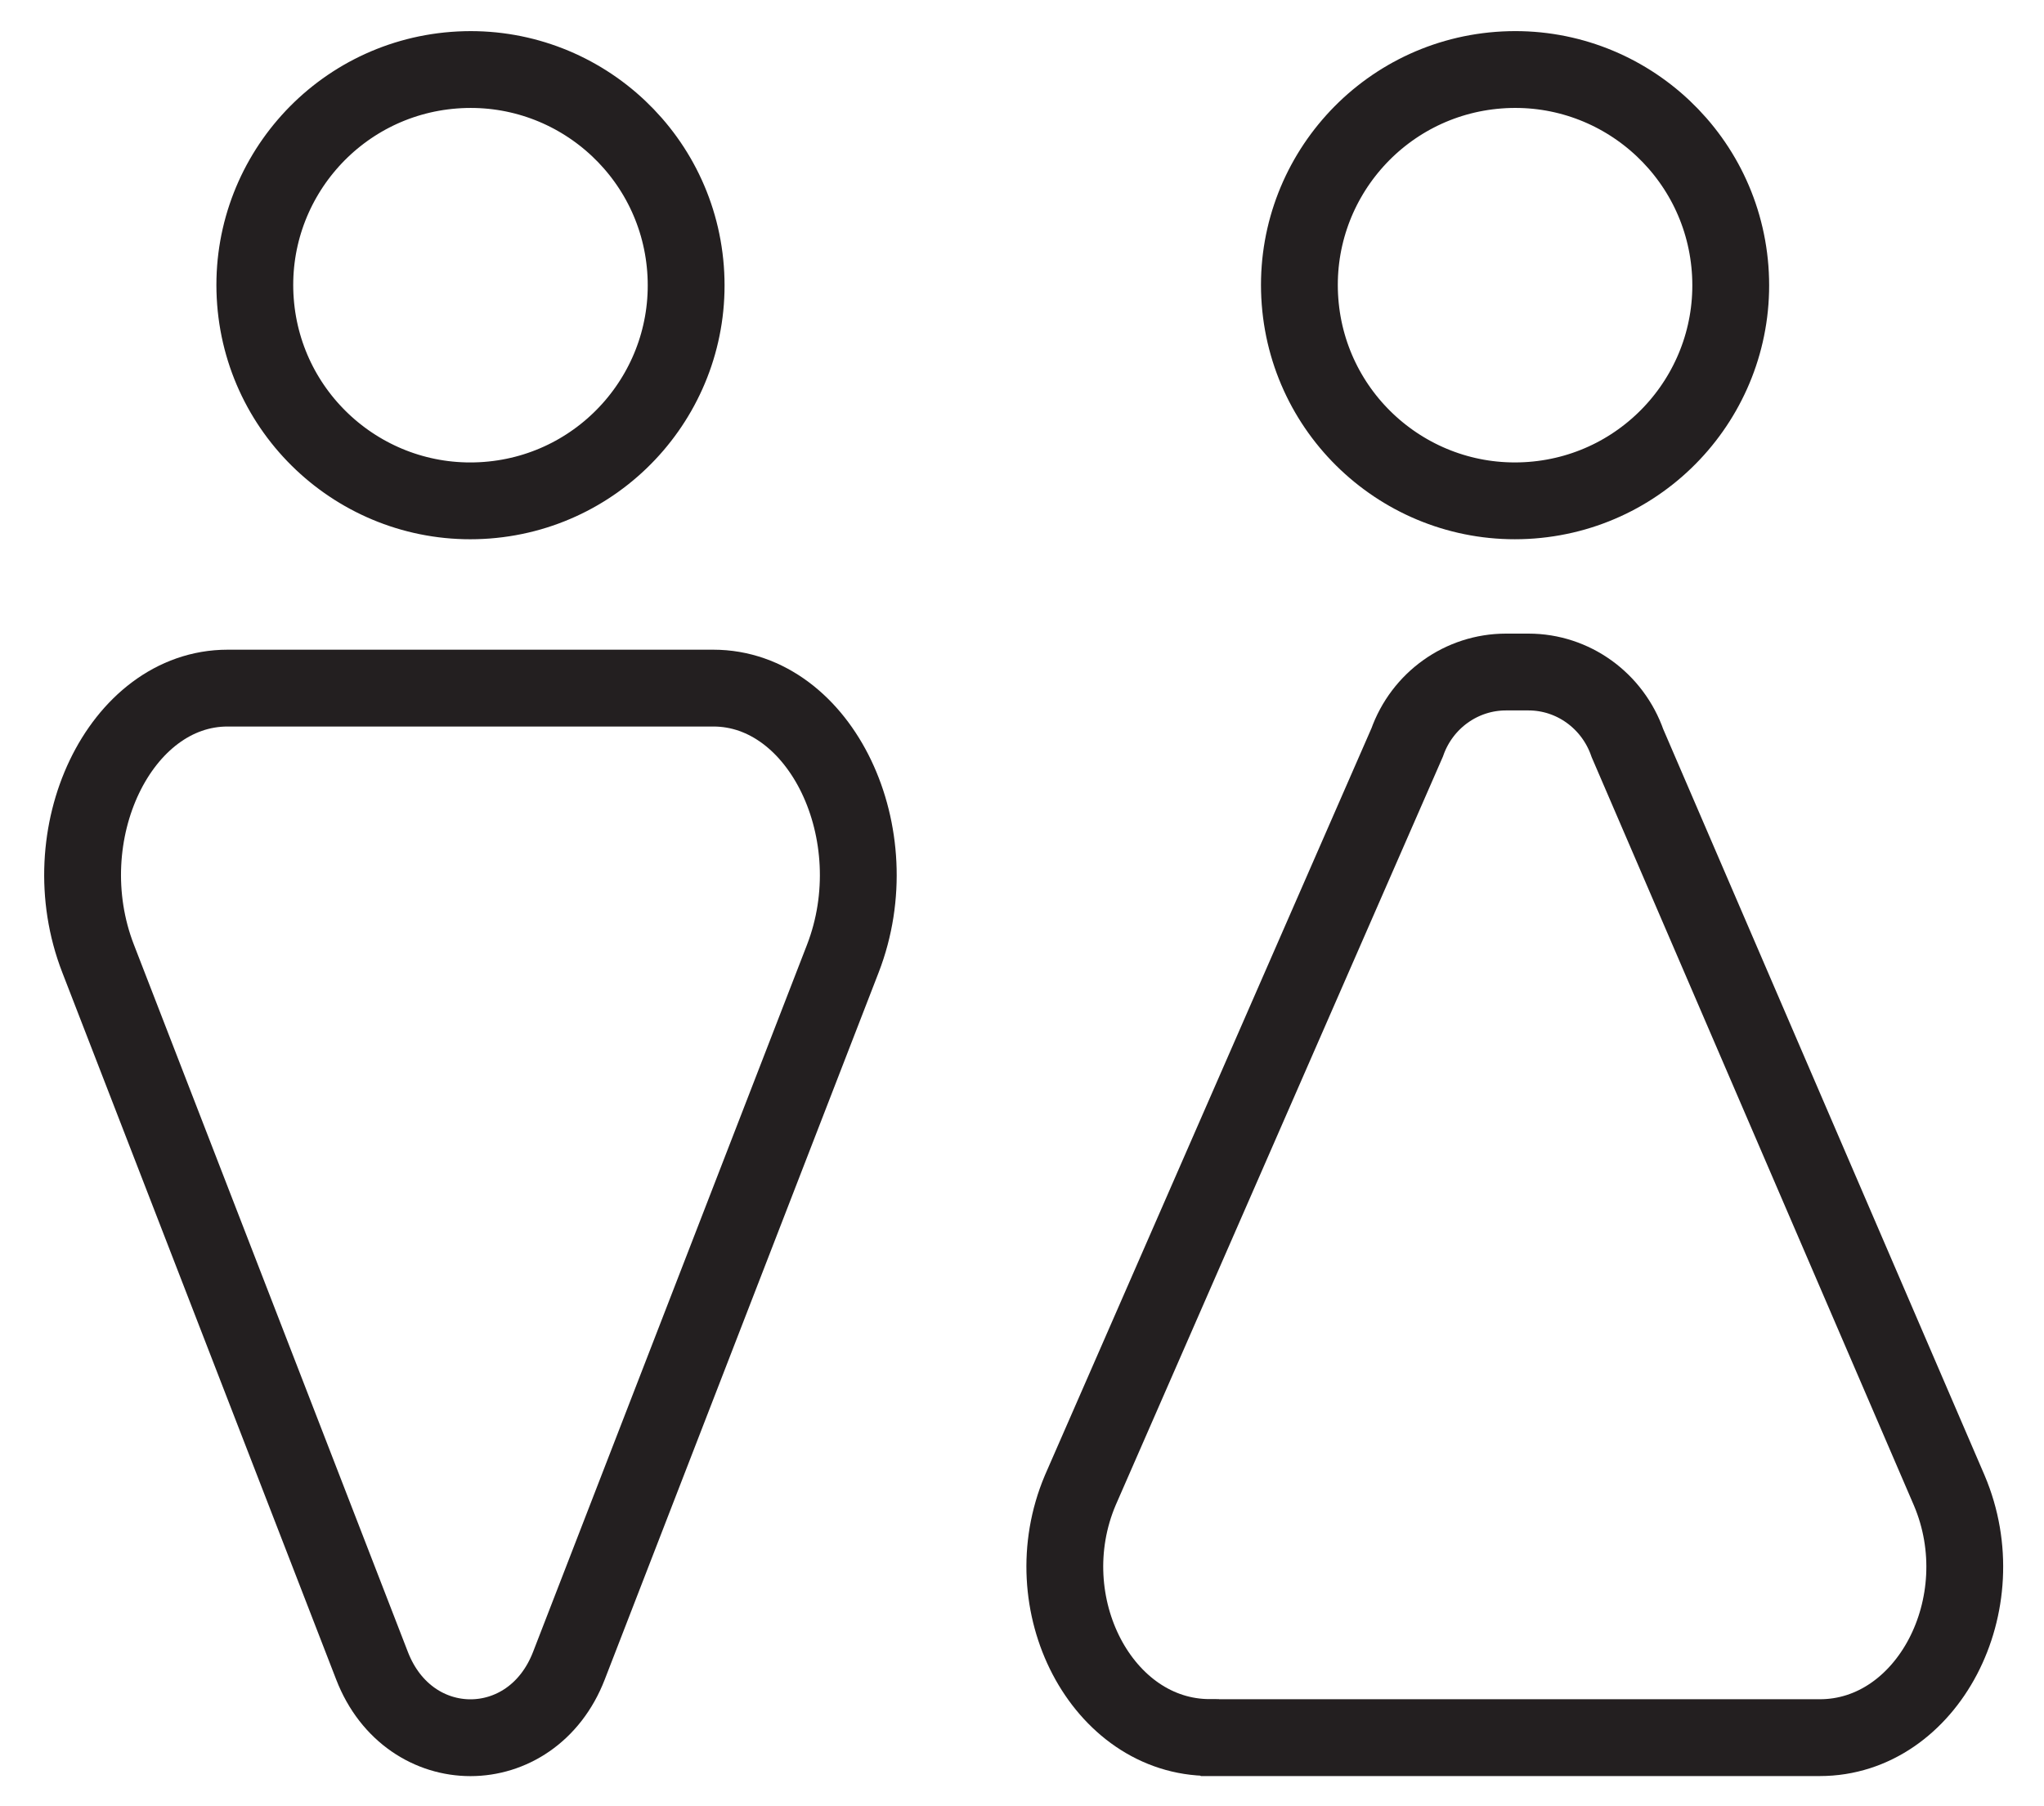
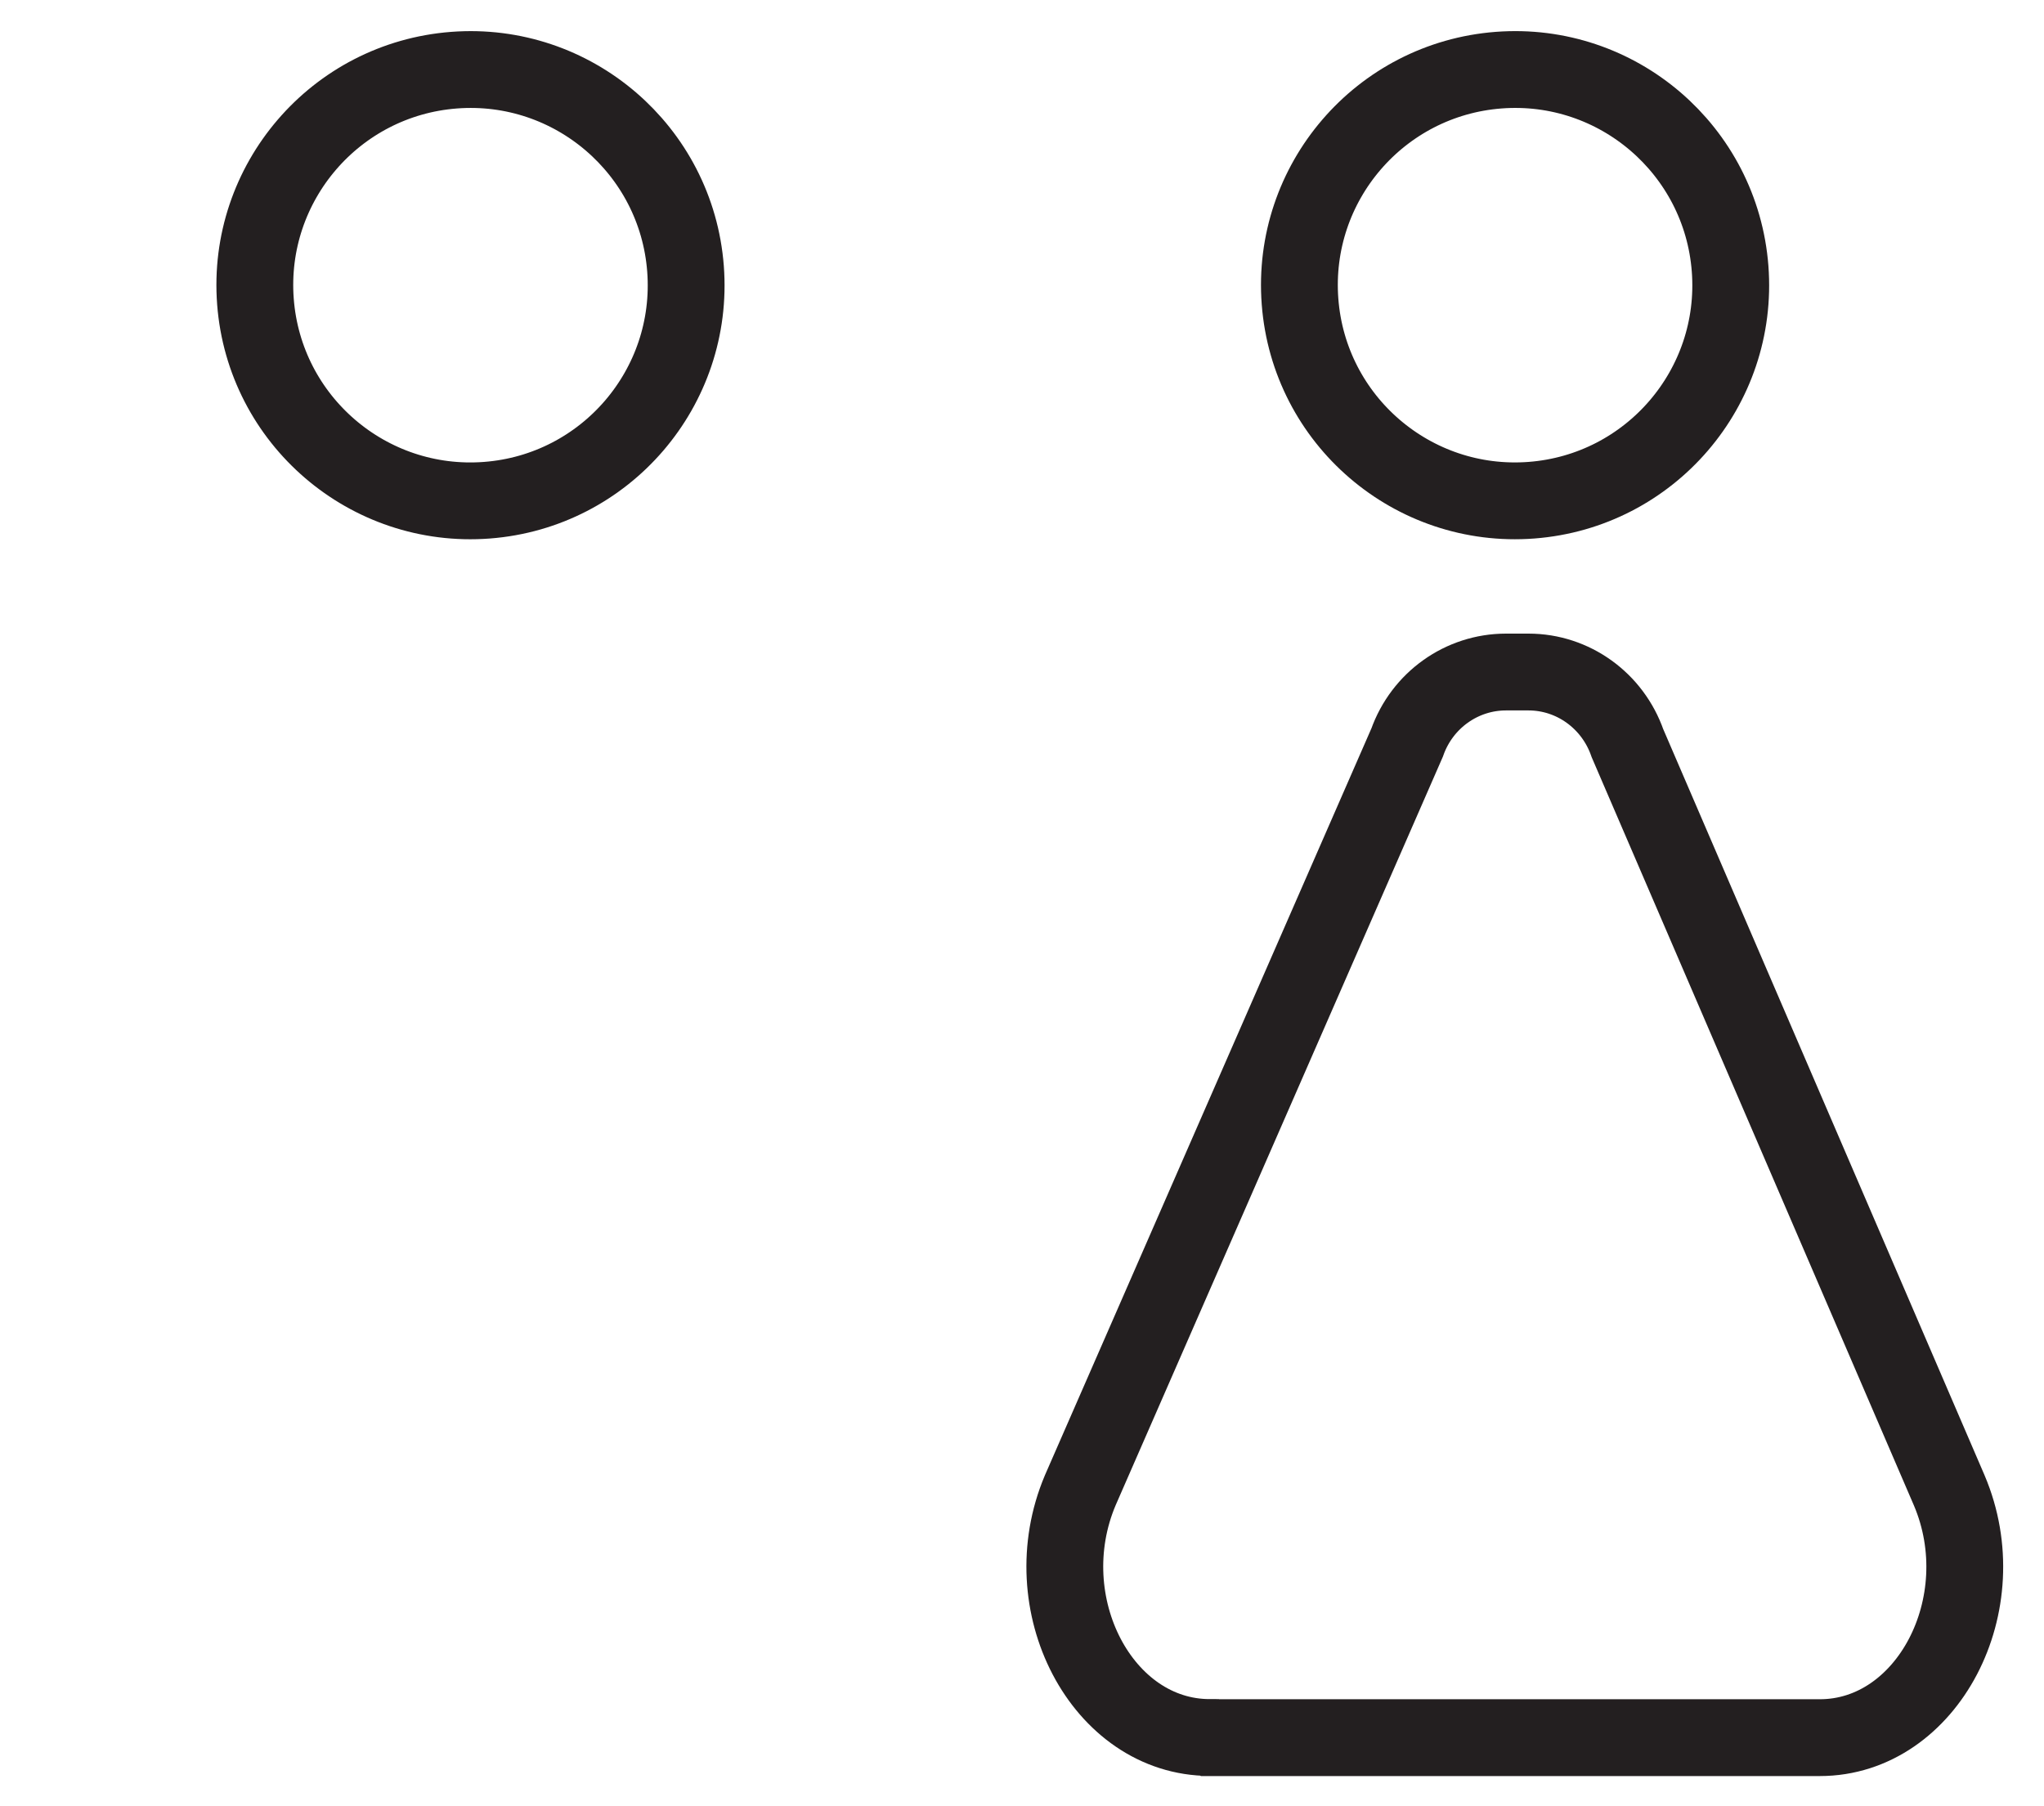
<svg xmlns="http://www.w3.org/2000/svg" width="163" height="144" viewBox="0 0 163 144" fill="none">
  <path d="M38.83 39.892C48.3 39.169 55.391 30.905 54.667 21.434C53.944 11.963 45.679 4.872 36.209 5.596C26.738 6.32 19.647 14.584 20.371 24.055C21.095 33.526 29.359 40.616 38.83 39.892Z" stroke="#231F20" stroke-width="6.126" stroke-miterlimit="10" />
-   <path d="M56.875 54.876H18.149C9.566 54.876 3.976 66.539 7.824 76.448L29.669 132.843C32.629 140.494 42.406 140.494 45.366 132.843L67.212 76.448C71.048 66.539 65.469 54.876 56.886 54.876H56.875Z" stroke="#231F20" stroke-width="6.126" stroke-miterlimit="10" />
  <path d="M122.13 39.891C131.601 39.167 138.692 30.903 137.968 21.433C137.244 11.962 128.98 4.871 119.509 5.595C110.039 6.319 102.948 14.583 103.672 24.054C104.396 33.524 112.66 40.615 122.13 39.891Z" stroke="#231F20" stroke-width="6.126" stroke-miterlimit="10" />
  <path d="M96.495 138.576H145.119C153.701 138.576 159.292 127.911 155.444 118.857L129.784 59.271C128.6 55.873 125.443 53.593 121.892 53.593H120.094C116.565 53.593 113.408 55.84 112.213 59.217L86.147 118.846C82.311 127.911 87.89 138.565 96.473 138.565L96.495 138.576Z" stroke="#231F20" stroke-width="6.126" stroke-miterlimit="10" />
</svg>